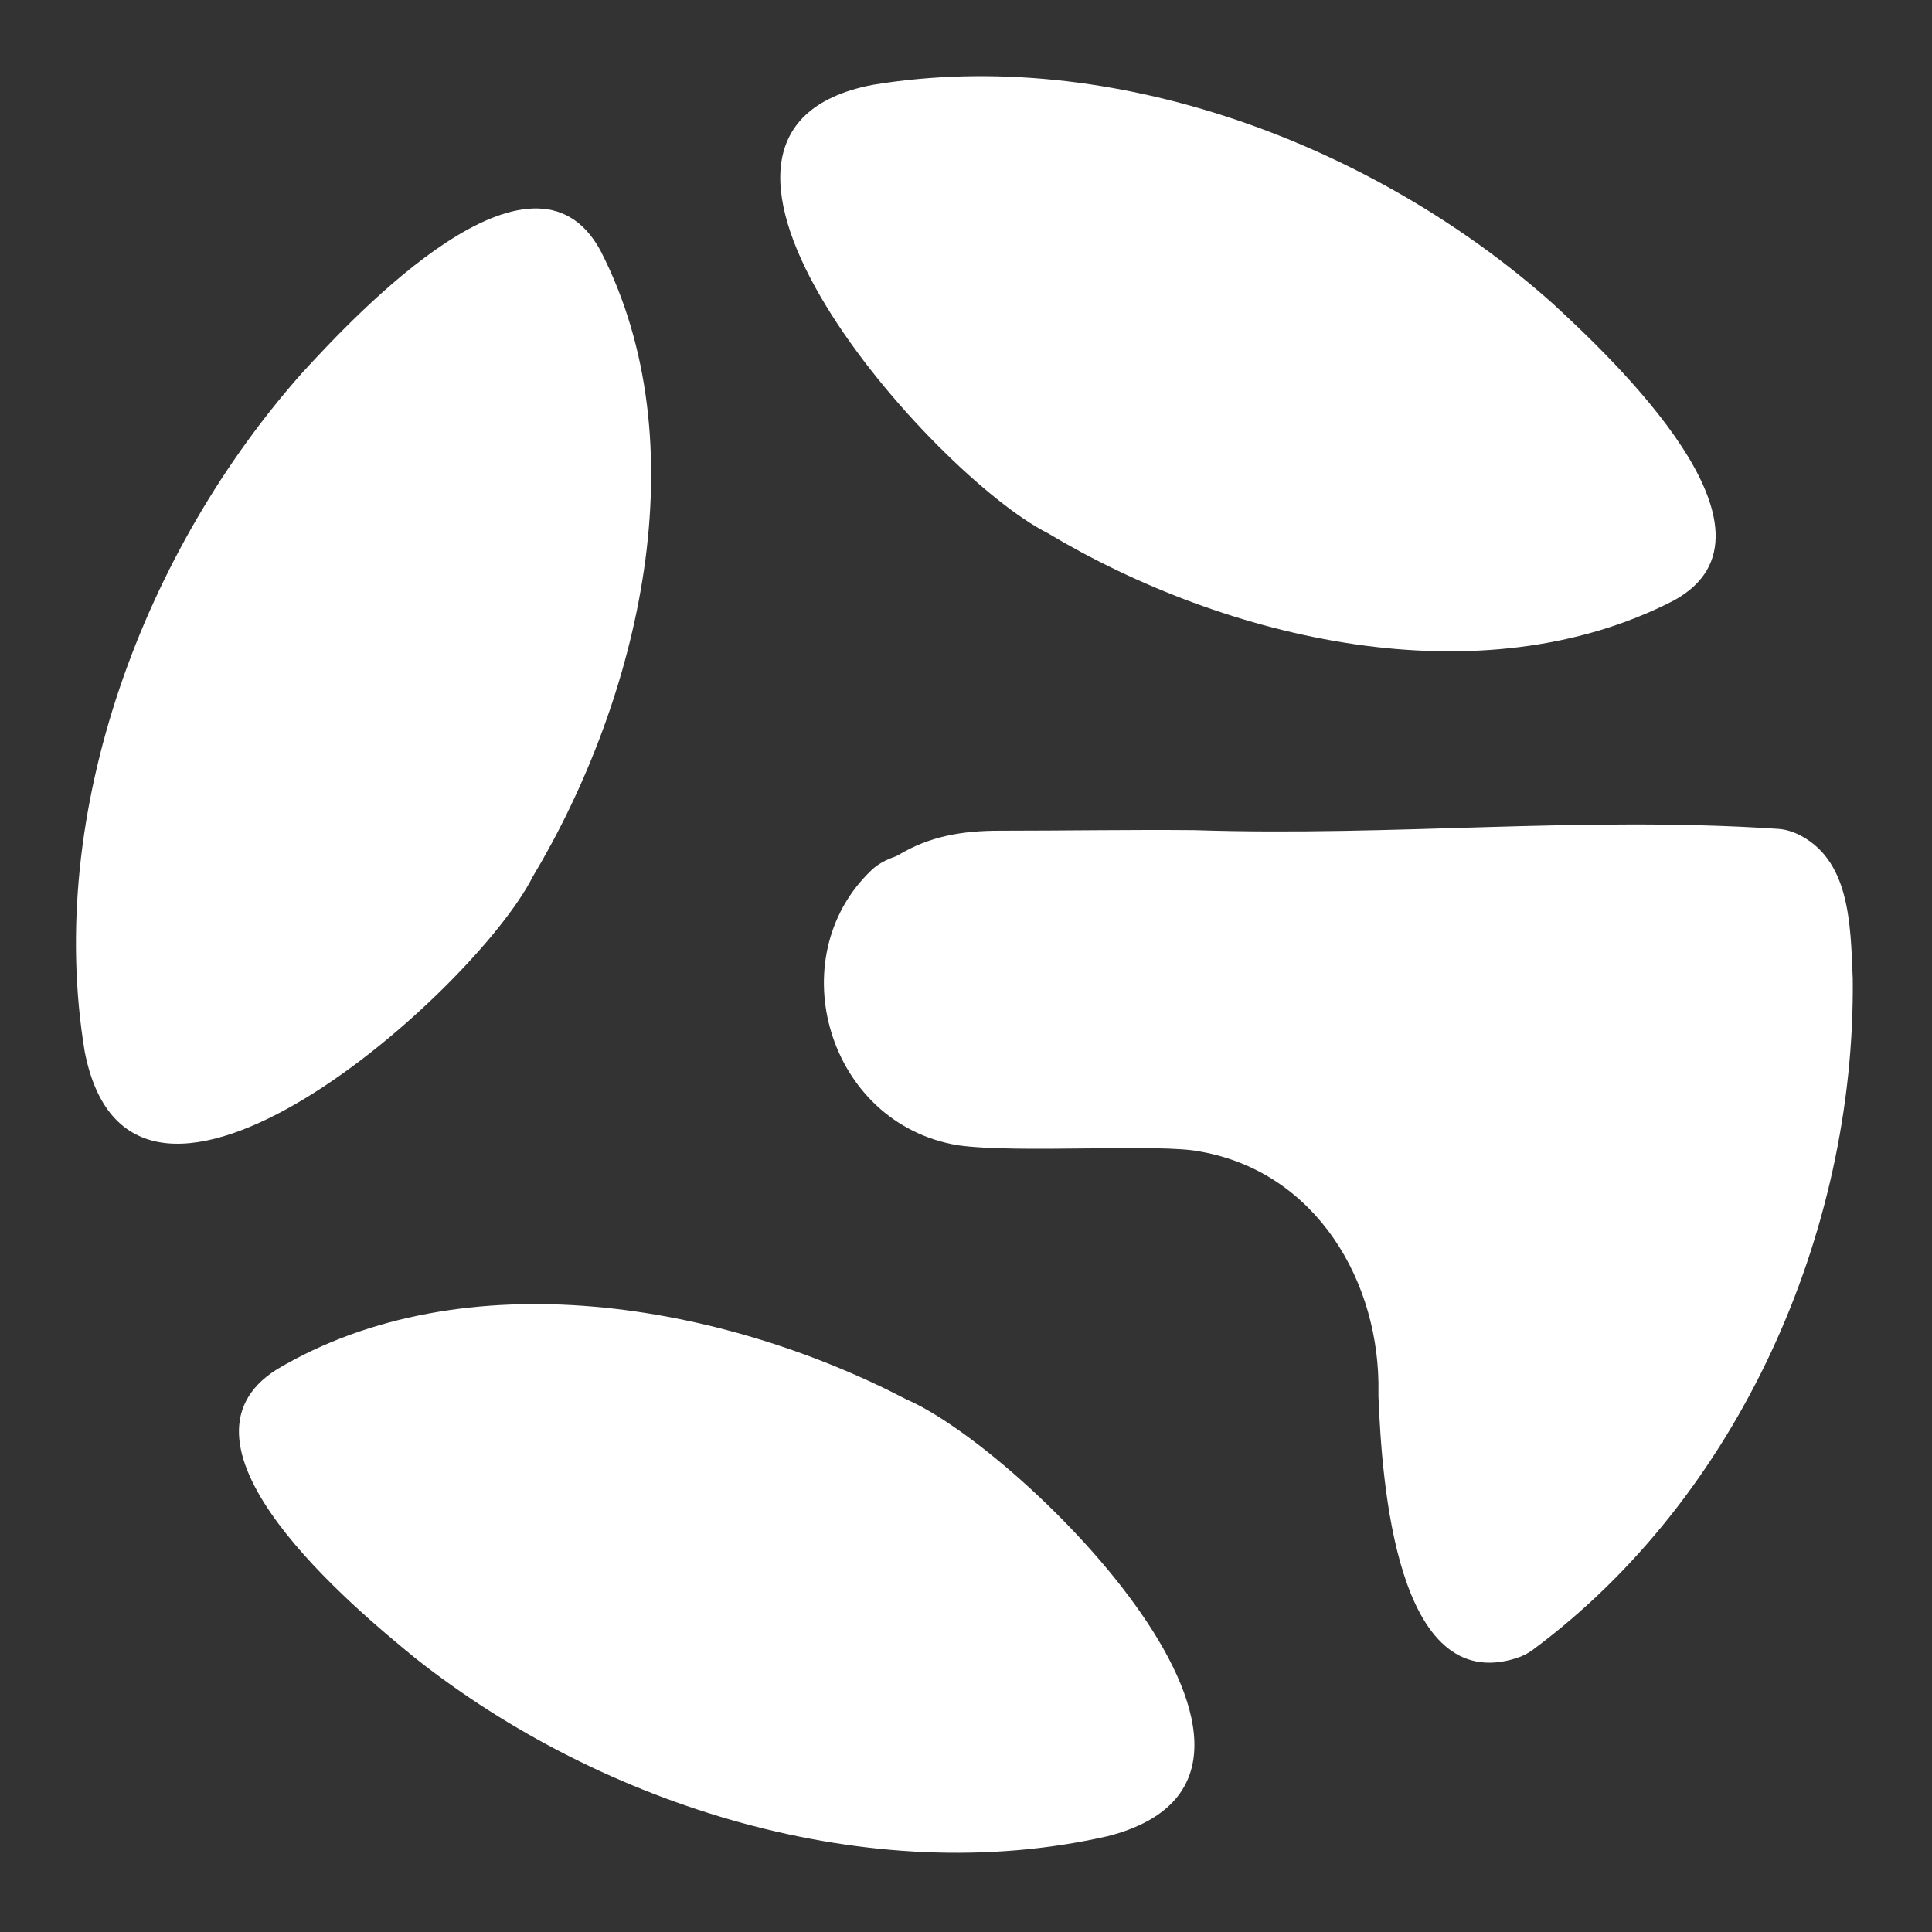
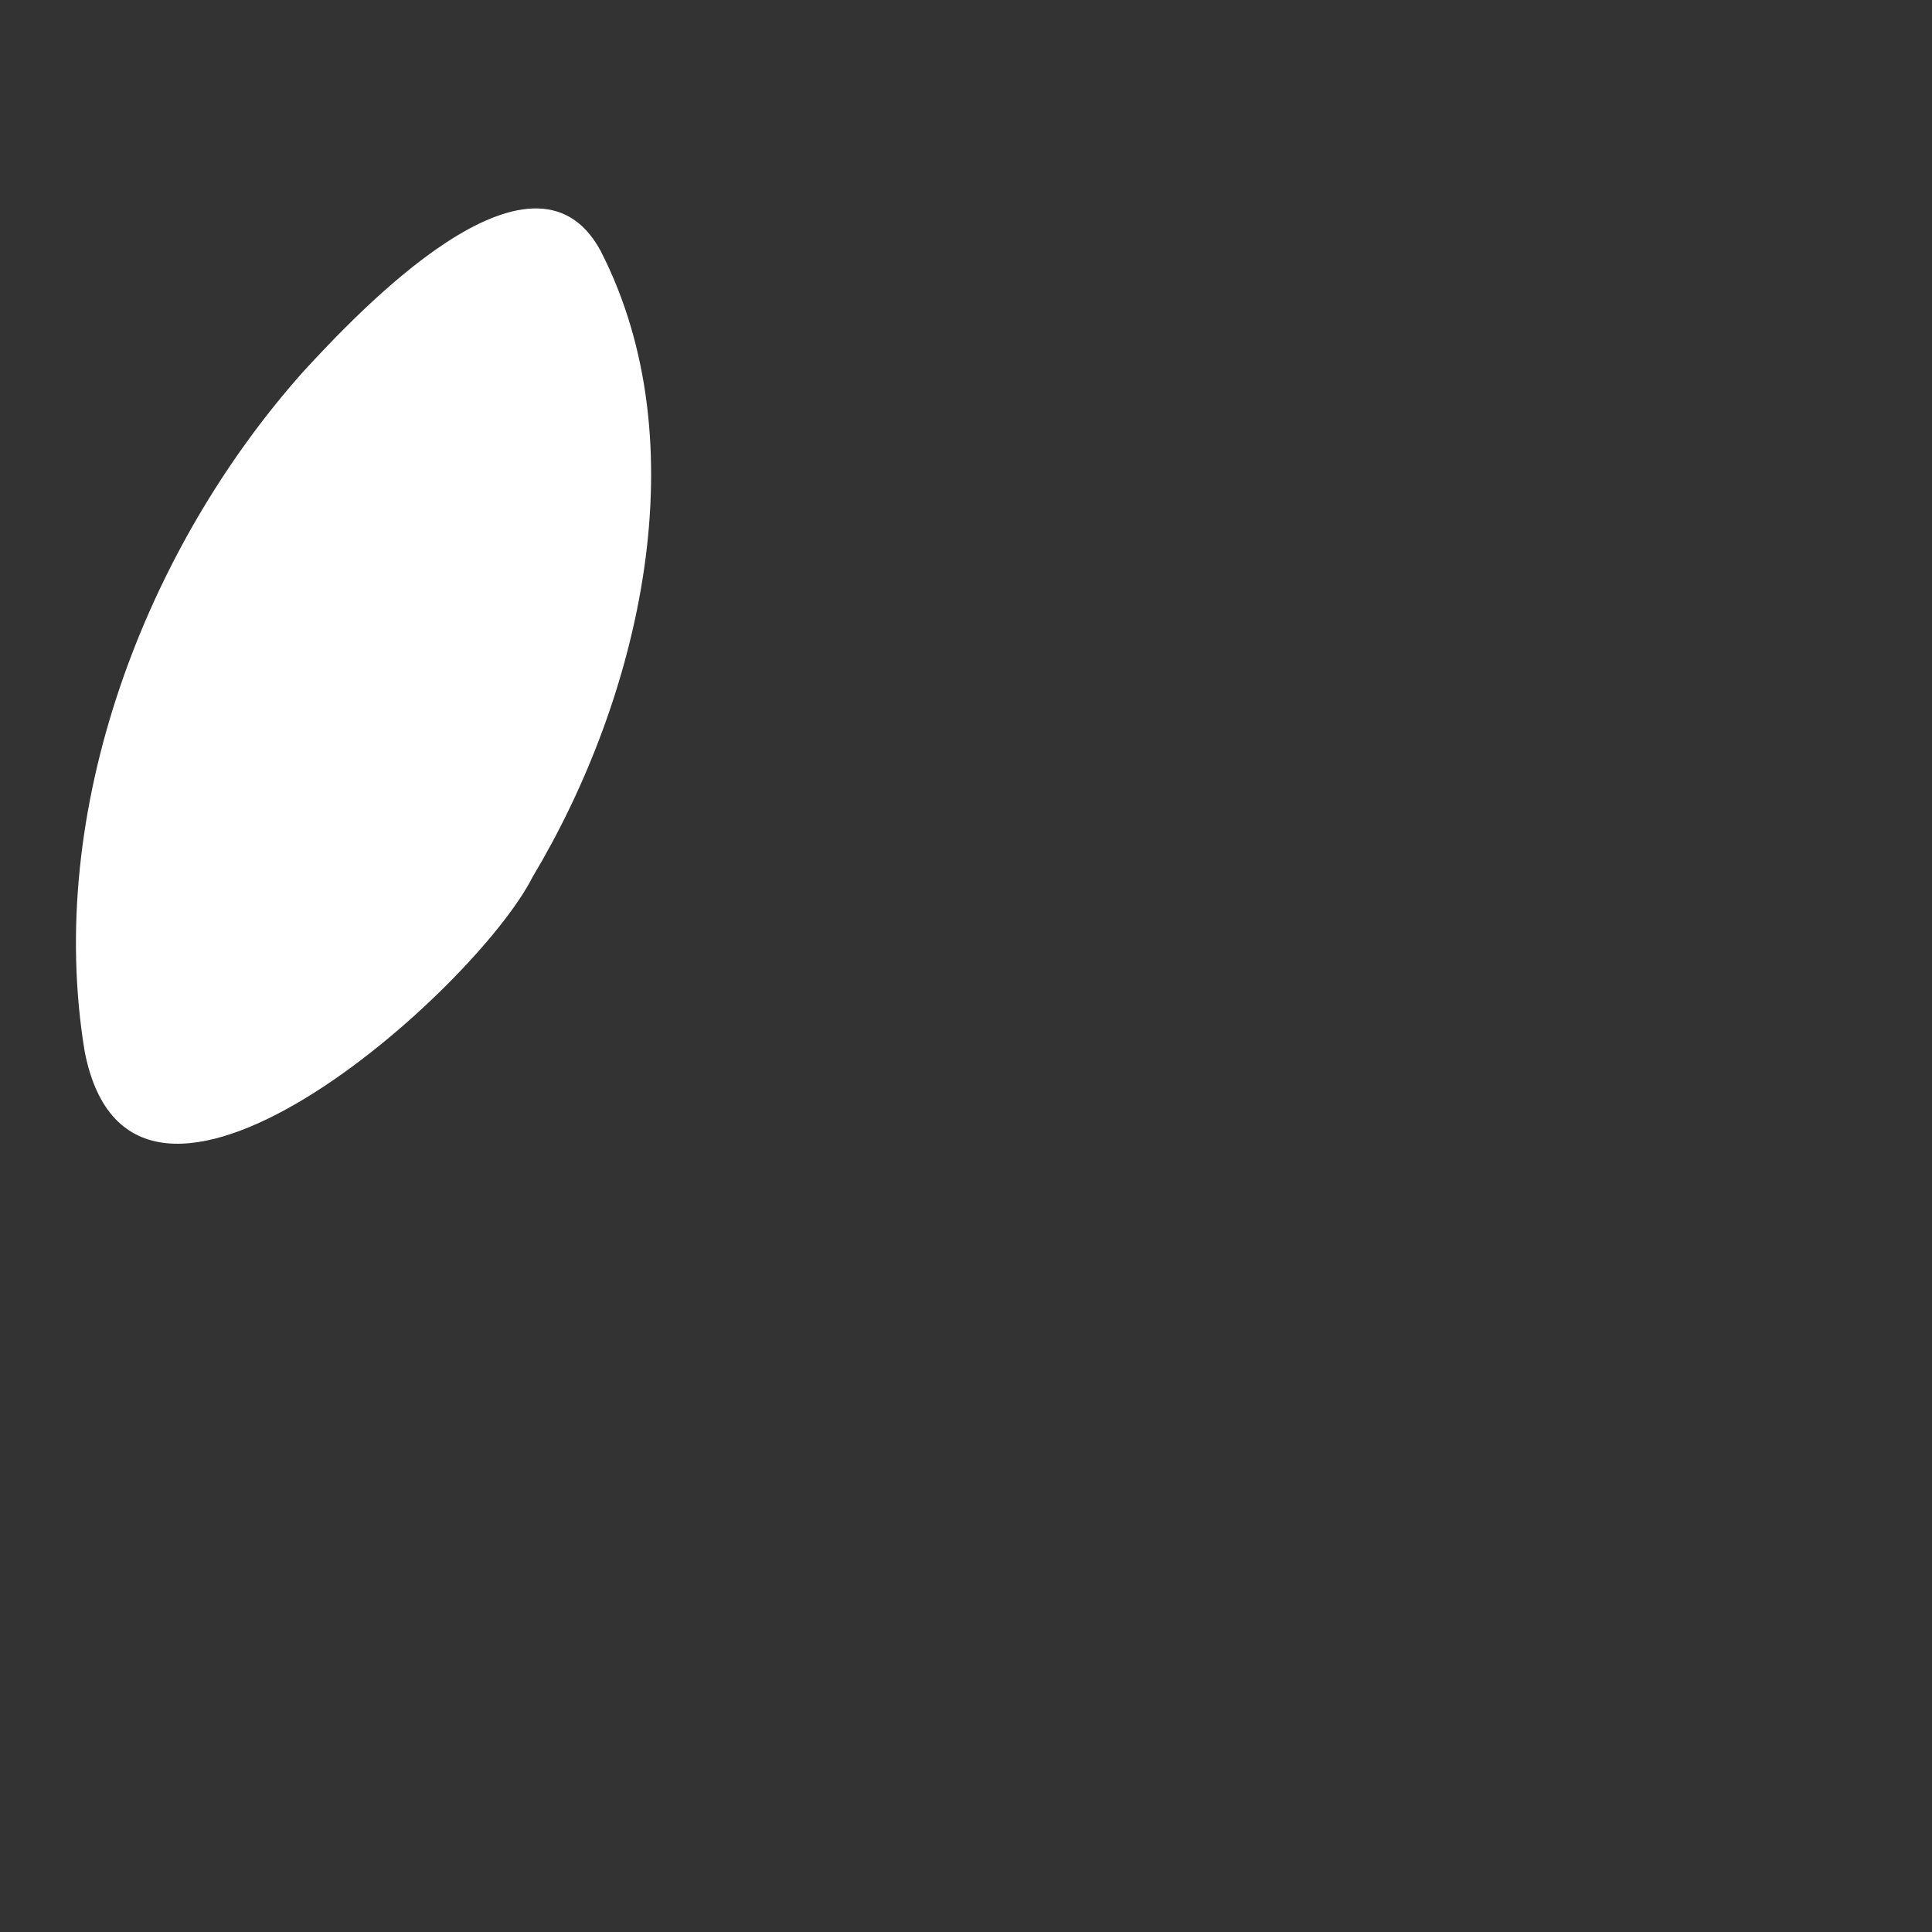
<svg xmlns="http://www.w3.org/2000/svg" version="1.1" id="Ebene_1" x="0px" y="0px" viewBox="0 0 1024 1024" style="enable-background:new 0 0 1024 1024;" xml:space="preserve">
  <rect x="0" y="0" width="1024" height="1024" fill="#333333" stroke="none" />
  <style type="text/css">
	.st0{fill:#FFFFFF;}
</style>
  <path class="st0" d="M318.2,132.7c52.9,102.7,20.8,237.4-35.8,331.9c-30.5,60.6-212.3,222-237.5,92.8  C23.8,429.9,76.7,291.2,160.8,196.9C189,166.3,282.1,66.5,318.2,132.7z" />
-   <path class="st0" d="M461.8,461.3c3.5-3.4,7.9-5.6,12.4-7.2c0.5-0.2,1.1-0.4,1.6-0.7c17-10.3,34.4-13.1,54-13.1  c34.4,0,68.9-0.6,103.1-0.3c106.8,3.5,204.8-7.6,309.1-0.7c3.6,0.2,7.1,1.1,10.4,2.6c28.2,13.2,28.4,47.6,29.6,76.9  c1.4,134.8-60.4,274.5-169.4,355.5c-2.6,2-5.6,3.5-8.7,4.5c-64.1,20.7-71.5-94.2-73.3-138.8c0-0.5,0-1.1,0-1.6  c1.2-58.7-32.8-117-94.2-128c-21.3-4.5-97.1,1.1-128.8-3.4C438.7,595.5,413.2,507.7,461.8,461.3z" />
-   <path class="st0" d="M887.1,318.3c-102.7,52.9-237.4,20.8-331.9-35.8C494.6,252,333.2,70.2,462.3,45C590,23.9,728.7,76.8,823,160.9  C853.5,189.1,953.3,282.2,887.1,318.3z" />
-   <path class="st0" d="M146.9,725.7c99.4-58.9,235.8-34.9,333.5,16c62.3,26.9,234.2,198.8,106.8,231.5C461,1002,319.4,957.4,220.3,879  C188.1,852.7,82.9,765.7,146.9,725.7z" />
</svg>